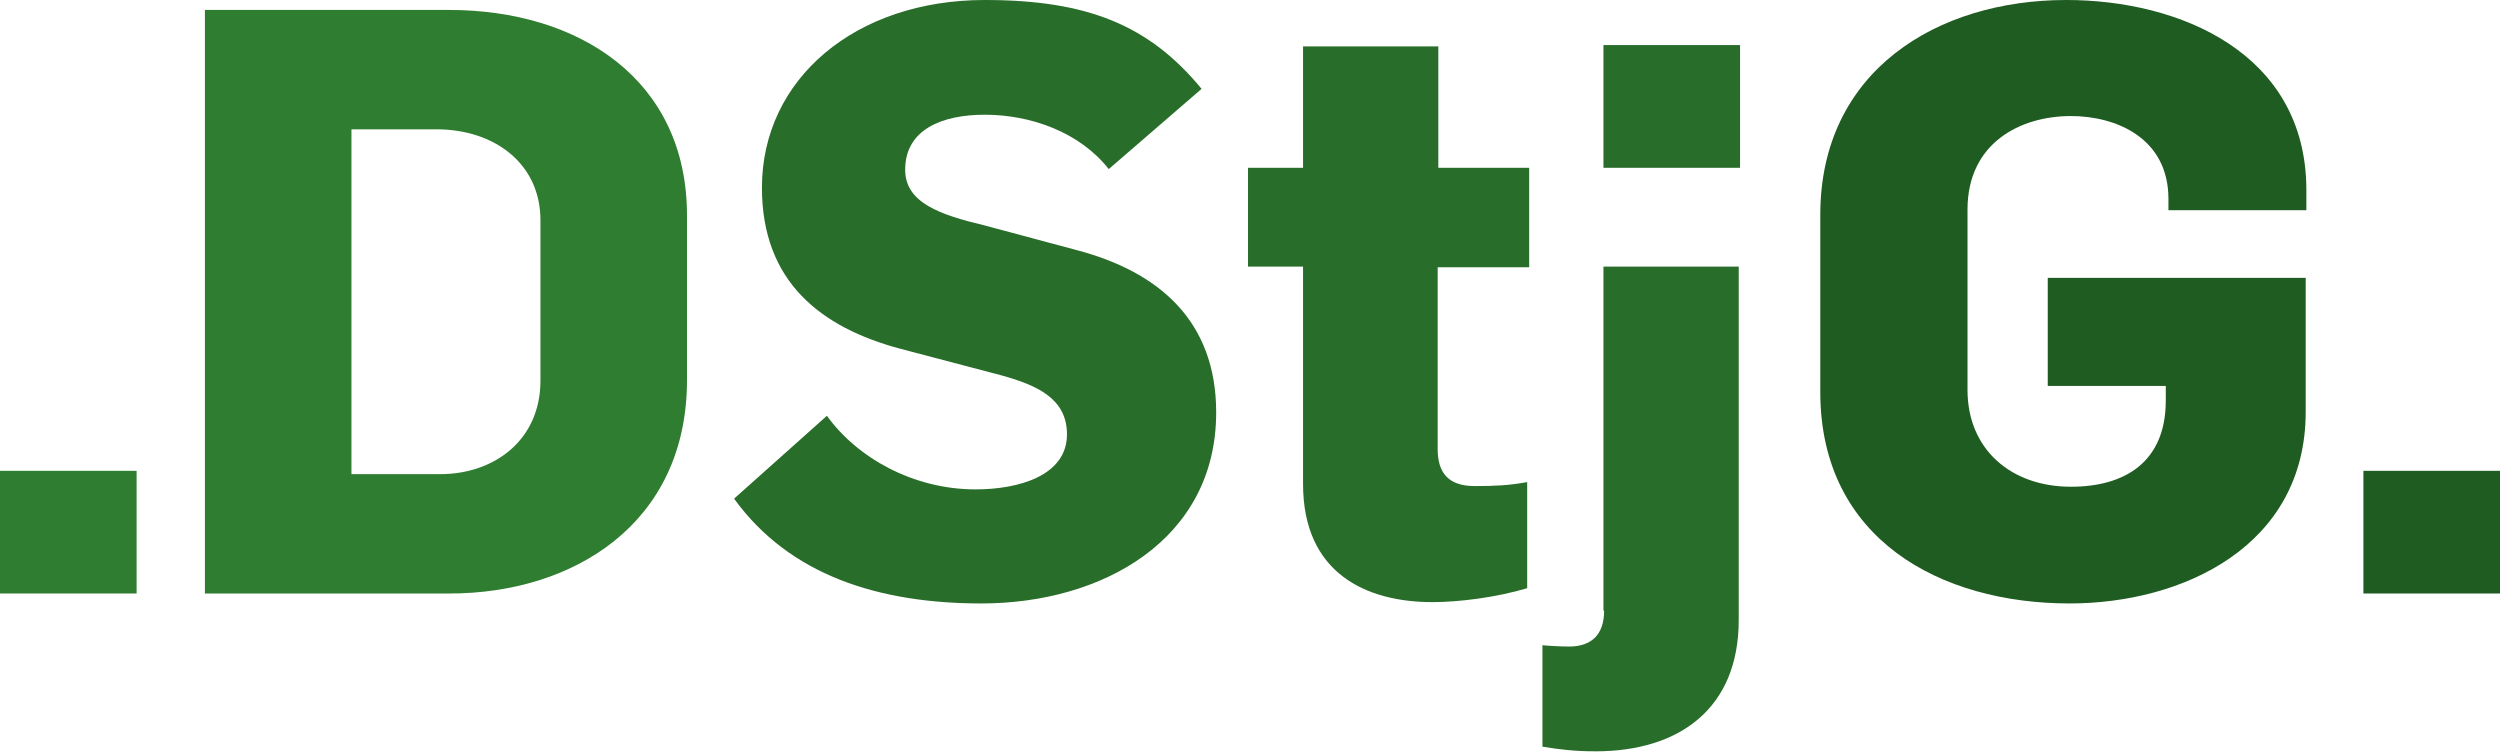
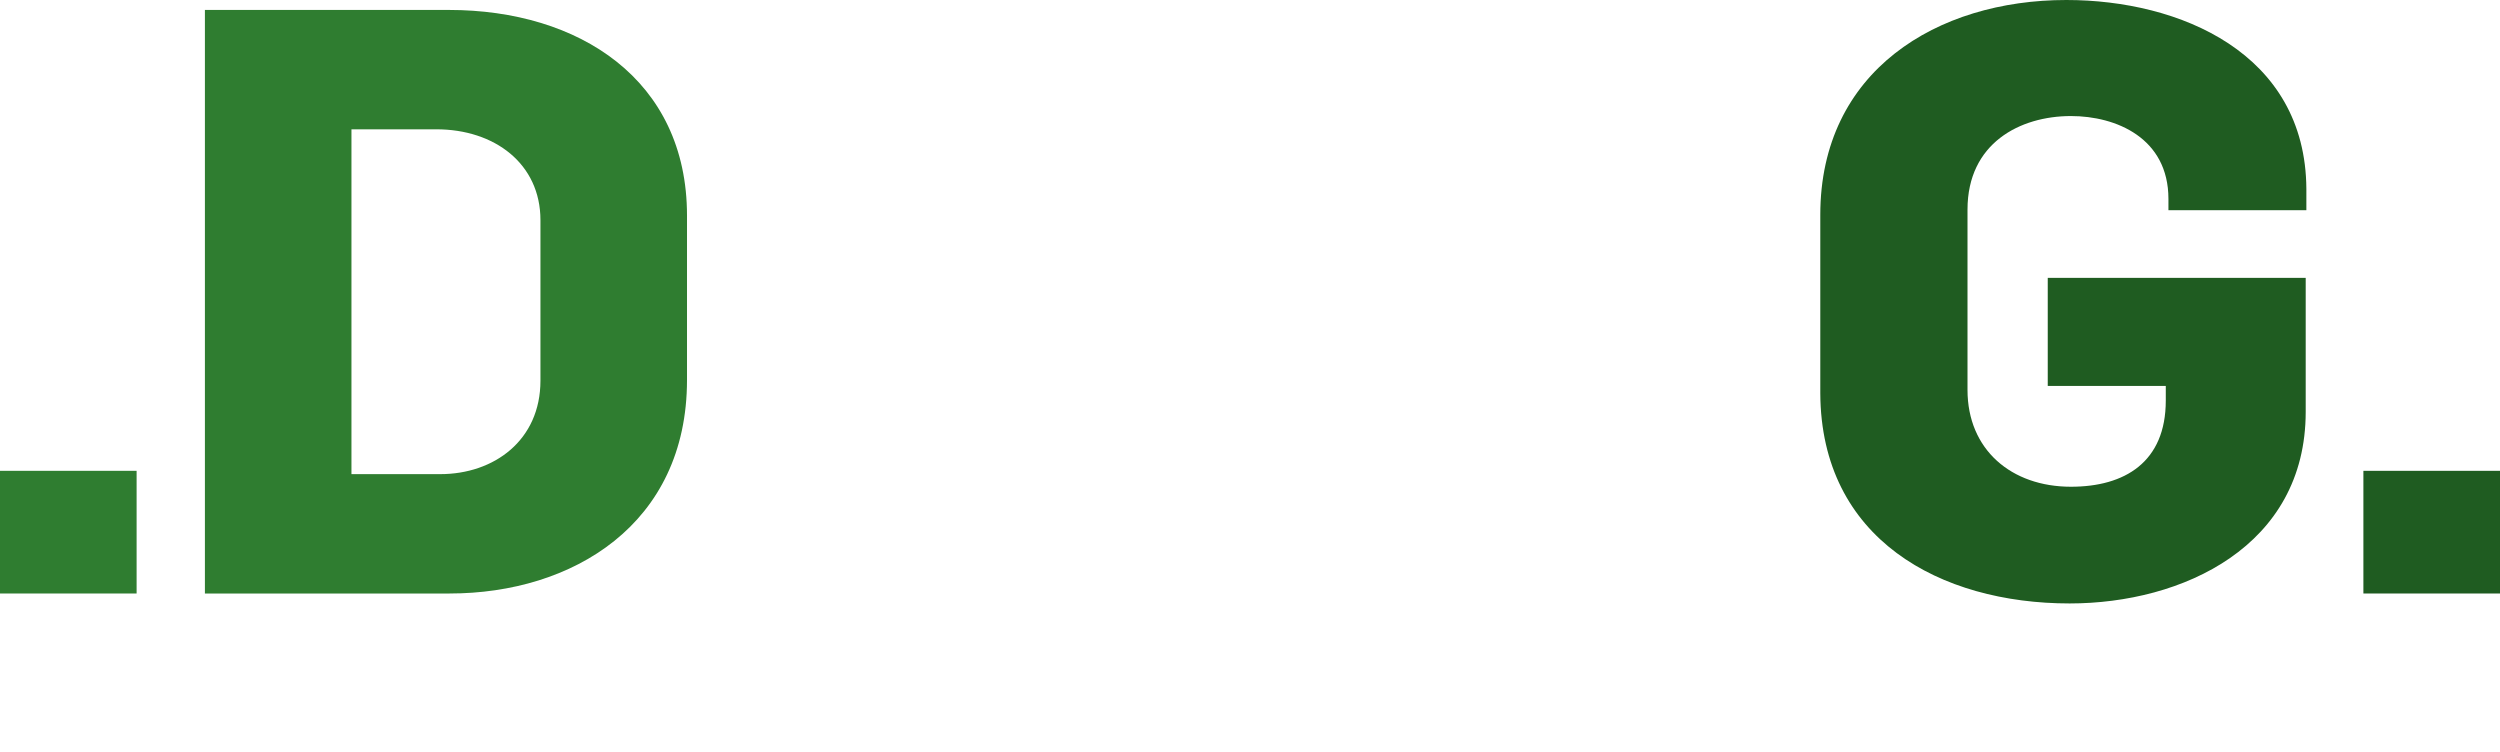
<svg xmlns="http://www.w3.org/2000/svg" version="1.1" id="Ebene_1" x="0px" y="0px" viewBox="0 0 377 113.4" style="enable-background:new 0 0 377 113.4;" xml:space="preserve">
  <style type="text/css">
	.st0{fill:#1F5C21;}
	.st1{fill:#2F7D30;}
	.st2{fill:#286D29;}
</style>
  <g>
    <path class="st0" d="M312.1,91c17,0,35.6-8.6,35.6-28.9V41.9h-38.9v16.3h17.8v2.2c0,9.3-6.2,13-14.3,13c-9,0-15.6-5.6-15.6-14.6   V31.6c0-10,7.9-14.1,15.6-14.1c6.8,0,14.7,3.3,14.7,12.5v1.7h20.8v-3.2C347.7,8,328.7,0,311.6,0c-19.5,0-37.1,10.7-37.1,32.4v26.9   C274.6,81.3,292.6,91,312.1,91L312.1,91z" />
    <path class="st1" d="M30.9,89.5h36.9c18.5,0,35.8-10.4,35.8-32.2V32.5c0-20.5-16.3-31-35.9-31H30.9V89.5L30.9,89.5z M53,71.5v-52   h12.8c8.8,0,15.7,5.2,15.7,13.7v24.2c0,9-7,14.1-15.1,14.1H53L53,71.5z" />
    <polygon class="st0" points="356.4,71 356.4,89.5 377,89.5 377,71 356.4,71  " />
    <polygon class="st1" points="0,71 0,89.5 20.6,89.5 20.6,71 0,71  " />
-     <path class="st2" d="M262.4,25.4V6.8h-0.1h-20.4h-0.1v18.5h0.1h20.4H262.4L262.4,25.4z M241.9,92.1c0,3.6-1.9,5.4-5.3,5.4   c-1.1,0-3-0.1-4-0.2v15.3c2.5,0.4,4.7,0.7,8,0.7c12.7,0,21.6-6.5,21.6-19.8V40.2h-20.4V92.1L241.9,92.1z M216.9,40.3h13.7V25.3   h-13.7V7h-20.4v18.3h-8.3v14.9h8.3V73c0,13.5,9.6,17.8,19.5,17.8c4,0,9.6-0.7,14.3-2.1V72.7c-2.7,0.5-4.9,0.6-7.9,0.6   c-4,0-5.6-2-5.6-5.6V40.3L216.9,40.3z M136.5,25.6c0-6.1,5.6-8.3,12-8.3c6.9,0,14.3,2.6,18.7,8.2l14-12.1C173.3,3.8,164,0,148.5,0   c-19.5,0-33.6,11.9-33.6,28.3c0,14.2,8.9,21.1,20.9,24.3l15.2,4c5.4,1.5,9.9,3.5,9.9,8.9c0,6.2-7.2,8.3-13.8,8.3   c-9.3,0-17.8-4.7-22.4-11.1l-14,12.5C119.1,86.8,132.6,91,148,91c18.2,0,35.4-9.6,35.4-28.8c0-13.7-8.5-21.2-21.1-24.5l-13.8-3.7   C141.8,32.4,136.5,30.6,136.5,25.6L136.5,25.6z" />
  </g>
</svg>